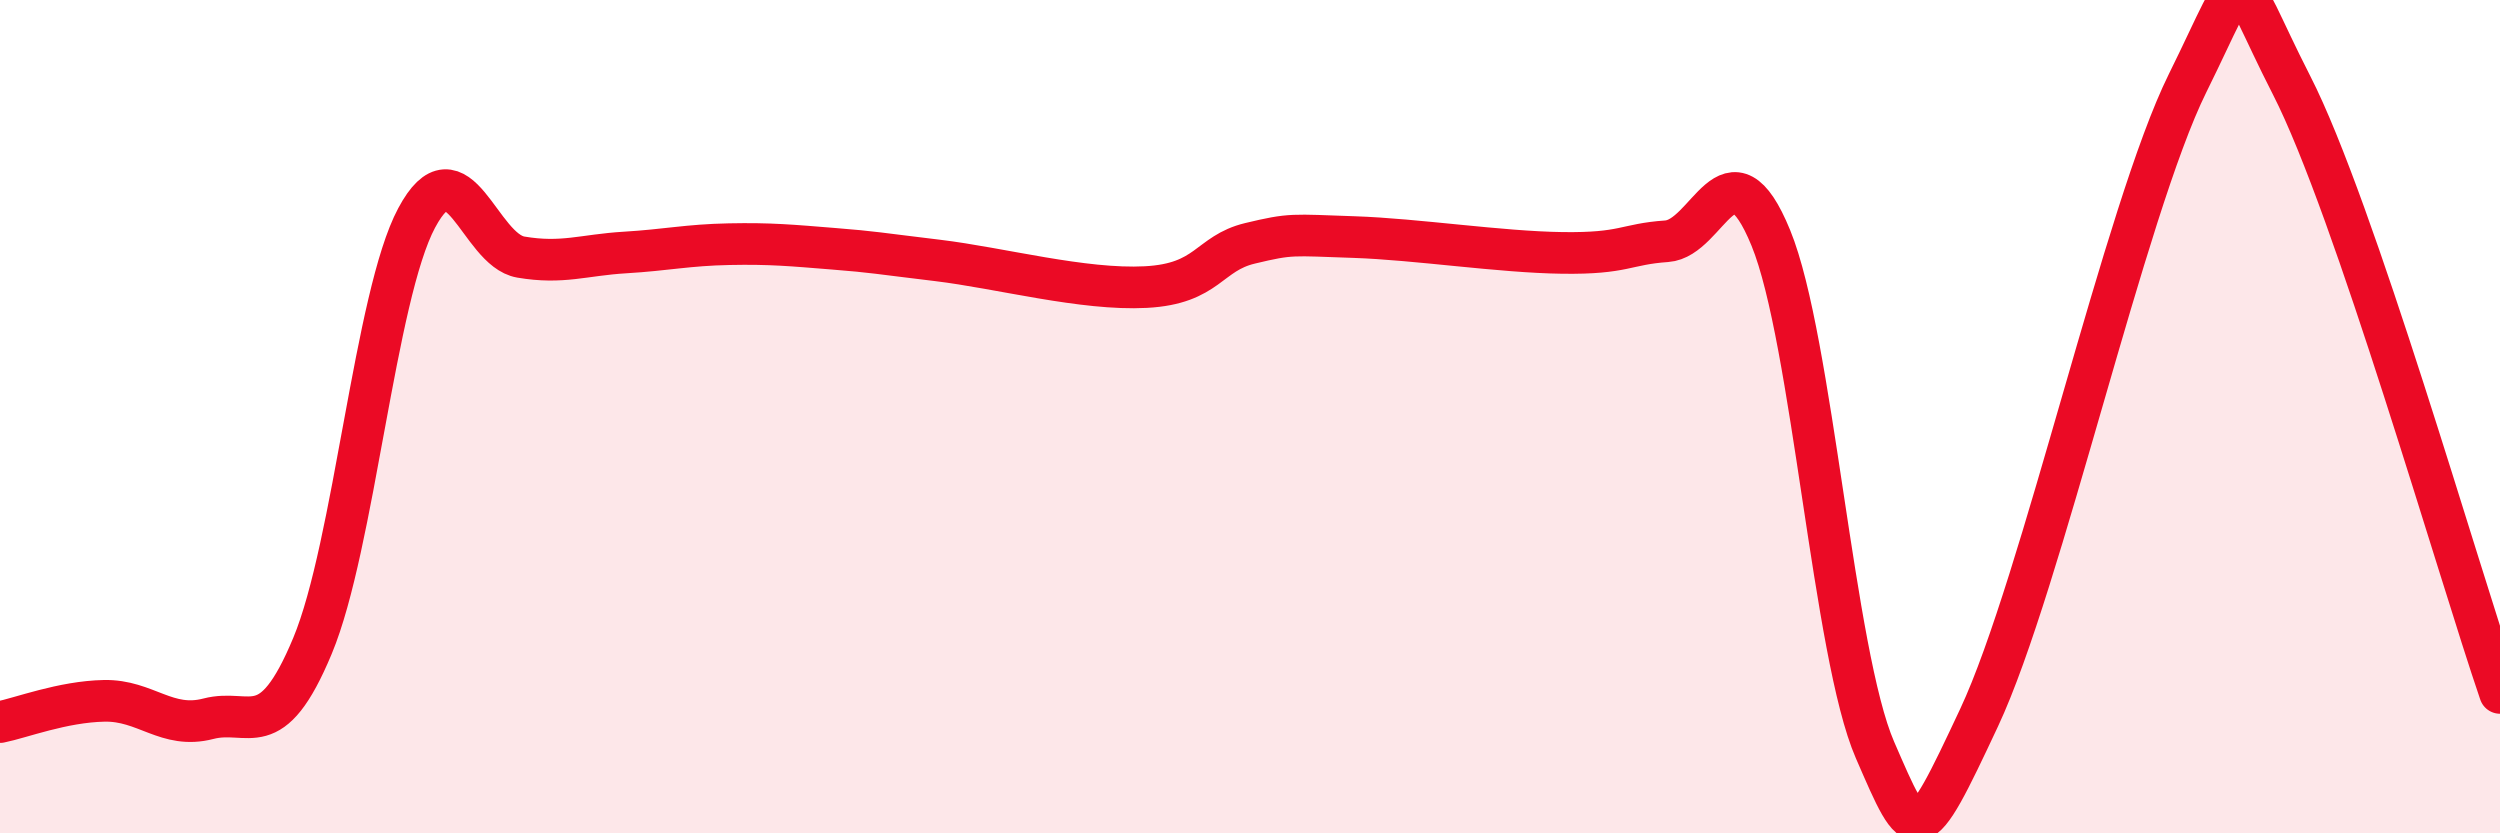
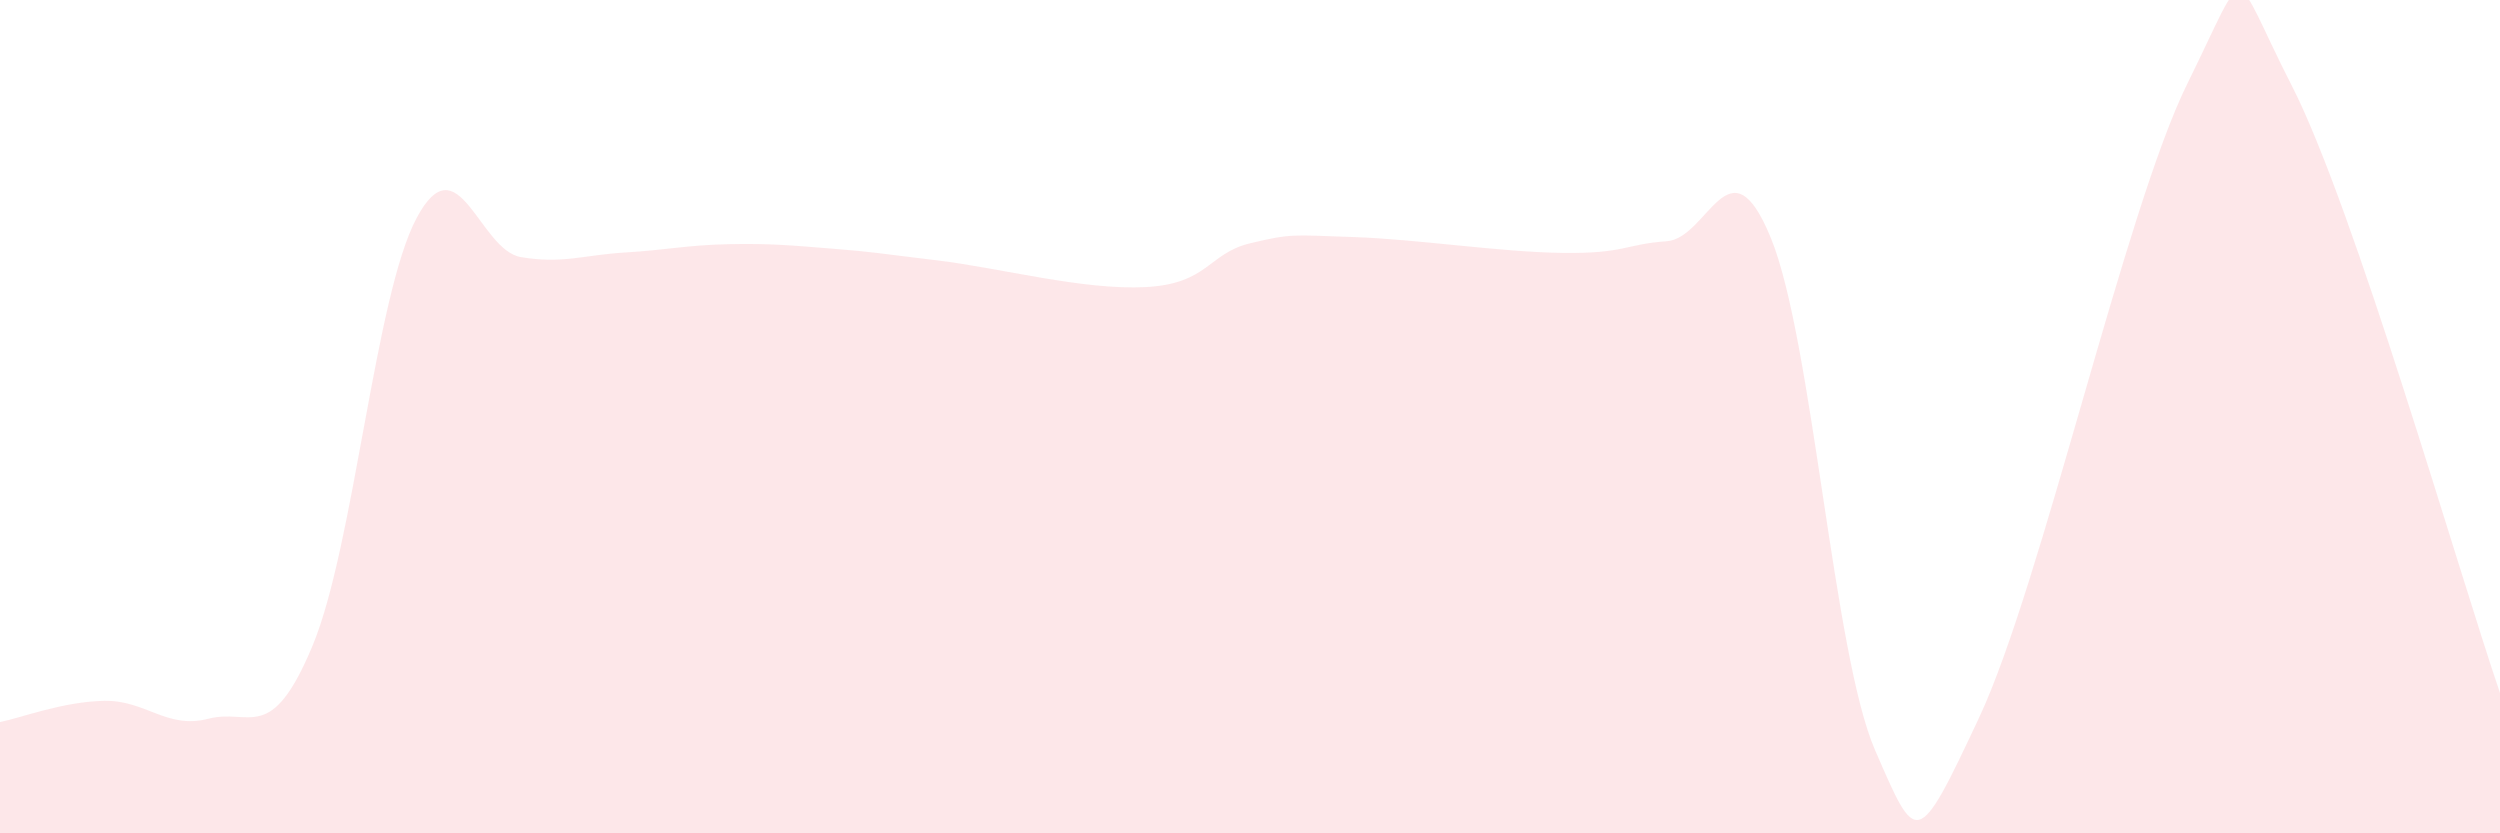
<svg xmlns="http://www.w3.org/2000/svg" width="60" height="20" viewBox="0 0 60 20">
  <path d="M 0,17.33 C 0.5,17.23 1.5,16.84 2.5,16.82 C 3.5,16.8 4,17.51 5,17.25 C 6,16.99 6.5,17.9 7.5,15.5 C 8.5,13.1 9,7.1 10,5.23 C 11,3.36 11.5,6 12.5,6.17 C 13.5,6.34 14,6.12 15,6.06 C 16,6 16.5,5.88 17.5,5.86 C 18.5,5.84 19,5.89 20,5.97 C 21,6.05 21,6.07 22.5,6.25 C 24,6.43 26,6.97 27.5,6.89 C 29,6.81 29,6.08 30,5.84 C 31,5.6 31,5.64 32.5,5.69 C 34,5.74 36,6.05 37.5,6.07 C 39,6.09 39,5.86 40,5.79 C 41,5.72 41.5,3.27 42.5,5.71 C 43.5,8.15 44,15.7 45,18 C 46,20.3 46,20.42 47.5,17.22 C 49,14.02 51,5.03 52.5,2 C 54,-1.03 53.5,-0.88 55,2.05 C 56.5,4.98 59,13.71 60,16.63L60 20L0 20Z" fill="#EB0A25" opacity="0.1" stroke-linecap="round" stroke-linejoin="round" />
-   <path d="M 0,17.33 C 0.5,17.23 1.5,16.84 2.5,16.82 C 3.5,16.8 4,17.51 5,17.25 C 6,16.99 6.5,17.9 7.5,15.5 C 8.5,13.1 9,7.1 10,5.23 C 11,3.36 11.5,6 12.5,6.17 C 13.5,6.34 14,6.12 15,6.06 C 16,6 16.5,5.88 17.5,5.86 C 18.5,5.84 19,5.89 20,5.97 C 21,6.05 21,6.07 22.5,6.25 C 24,6.43 26,6.97 27.5,6.89 C 29,6.81 29,6.08 30,5.84 C 31,5.6 31,5.64 32.5,5.69 C 34,5.74 36,6.05 37.5,6.07 C 39,6.09 39,5.86 40,5.79 C 41,5.72 41.5,3.27 42.5,5.71 C 43.5,8.15 44,15.7 45,18 C 46,20.3 46,20.42 47.5,17.22 C 49,14.02 51,5.03 52.5,2 C 54,-1.03 53.5,-0.88 55,2.05 C 56.5,4.98 59,13.71 60,16.63" stroke="#EB0A25" stroke-width="1" fill="none" stroke-linecap="round" stroke-linejoin="round" />
</svg>